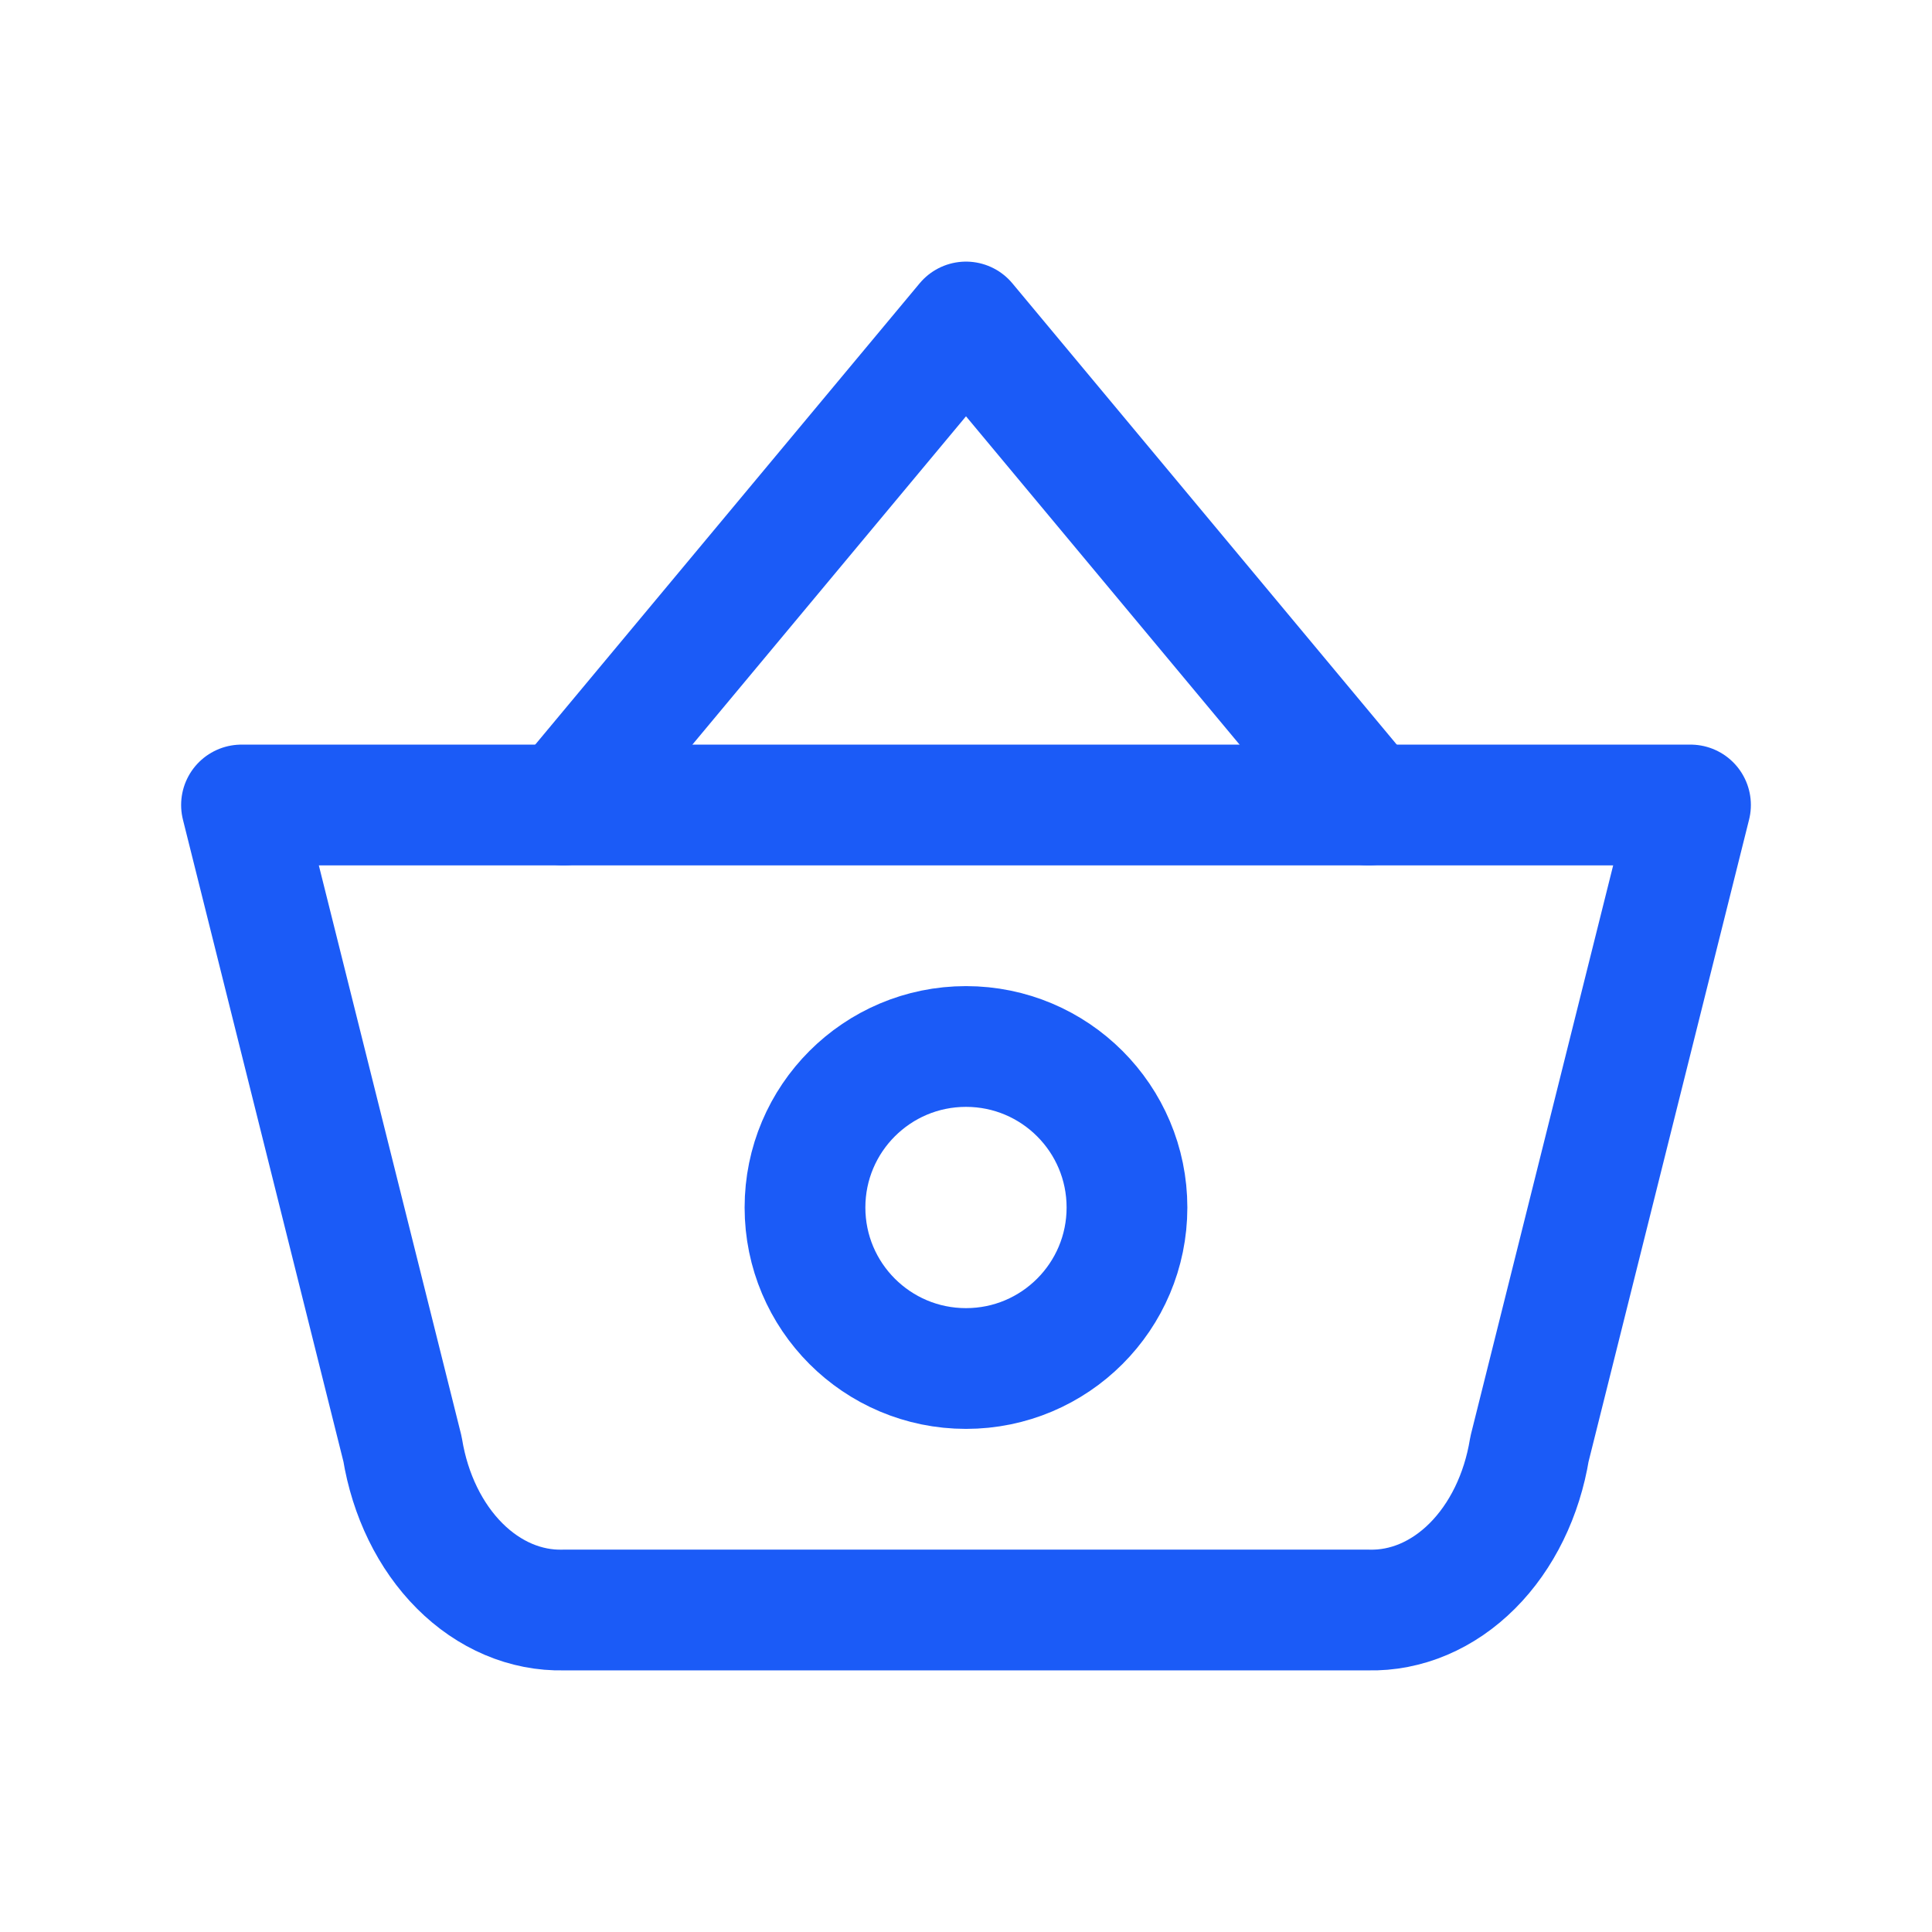
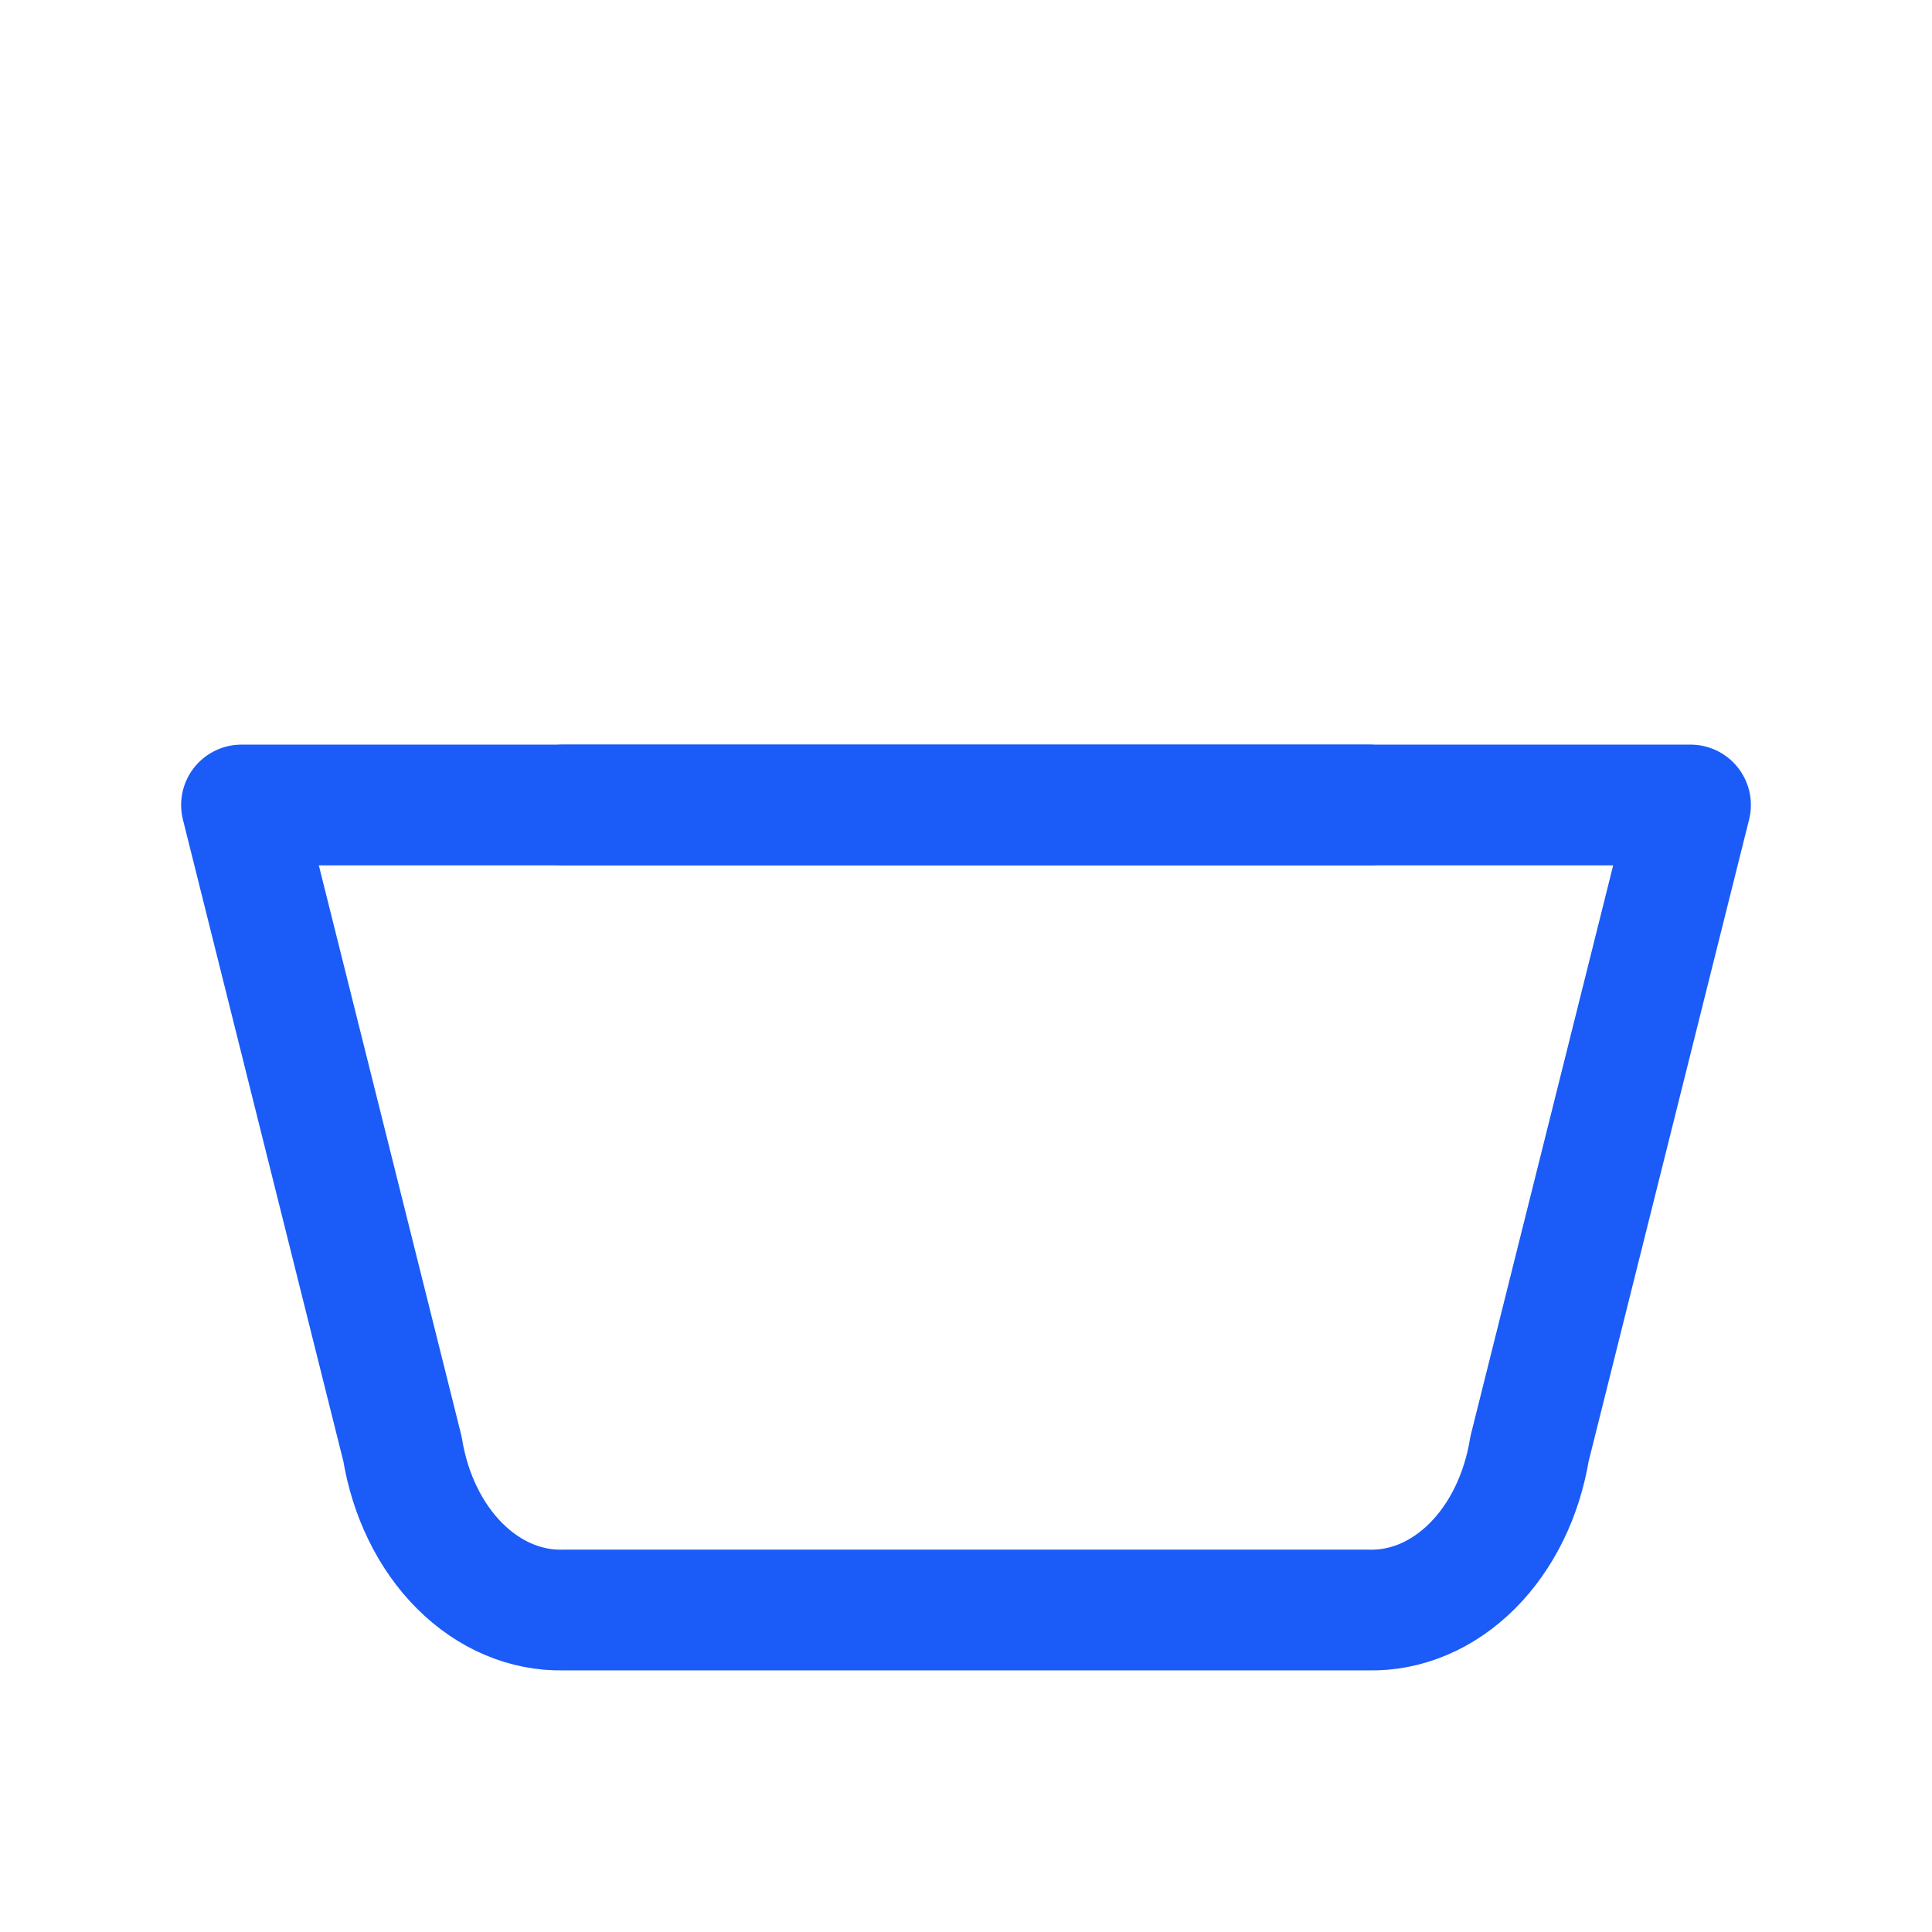
<svg xmlns="http://www.w3.org/2000/svg" width="56" height="56" viewBox="0 0 56 56" fill="none">
-   <path d="M16.333 23.333L28 9.333L39.666 23.333" stroke="#1B5BF7" stroke-width="3.5" stroke-linecap="round" stroke-linejoin="round" />
+   <path d="M16.333 23.333L39.666 23.333" stroke="#1B5BF7" stroke-width="3.5" stroke-linecap="round" stroke-linejoin="round" />
  <path d="M49 23.333L44.333 42C44.115 43.337 43.529 44.537 42.676 45.389C41.823 46.242 40.758 46.694 39.667 46.667H16.333C15.242 46.694 14.177 46.242 13.324 45.389C12.471 44.537 11.885 43.337 11.667 42L7 23.333H49Z" stroke="#1B5BF7" stroke-width="3.5" stroke-linecap="round" stroke-linejoin="round" />
-   <path d="M28 39.667C30.577 39.667 32.666 37.577 32.666 35C32.666 32.423 30.577 30.333 28 30.333C25.422 30.333 23.333 32.423 23.333 35C23.333 37.577 25.422 39.667 28 39.667Z" stroke="#1B5BF7" stroke-width="3.5" stroke-linecap="round" stroke-linejoin="round" />
</svg>